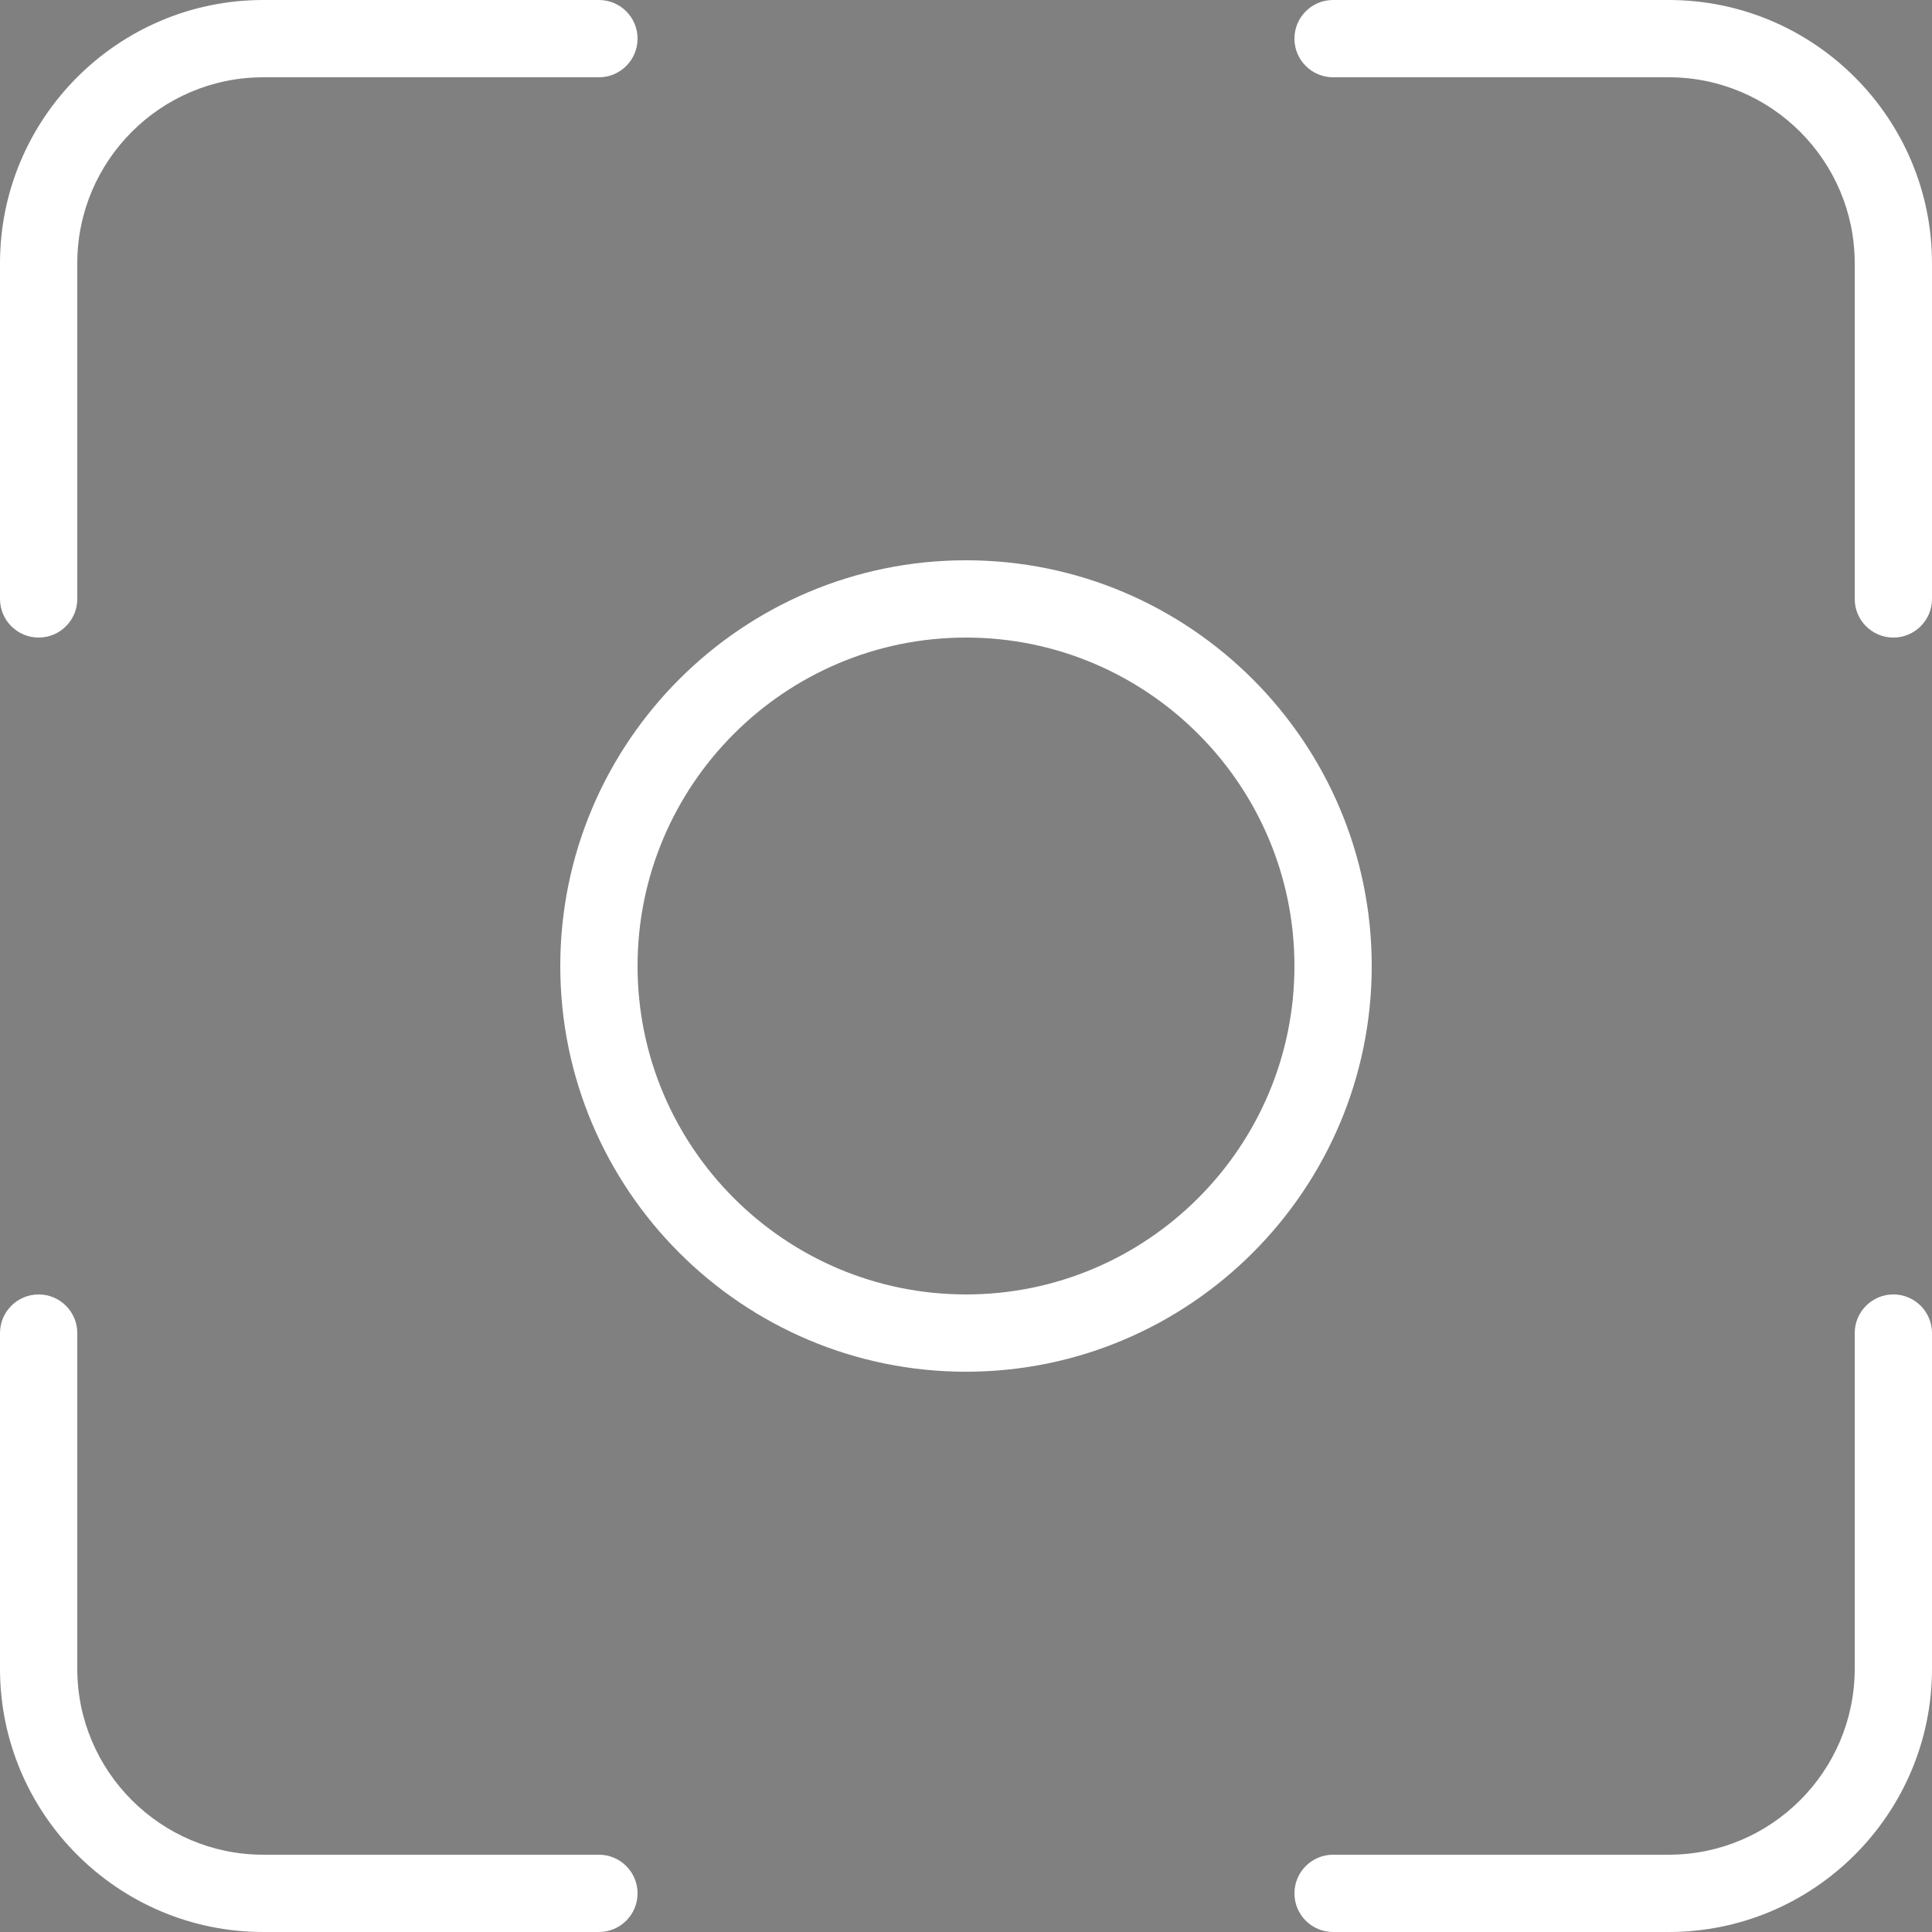
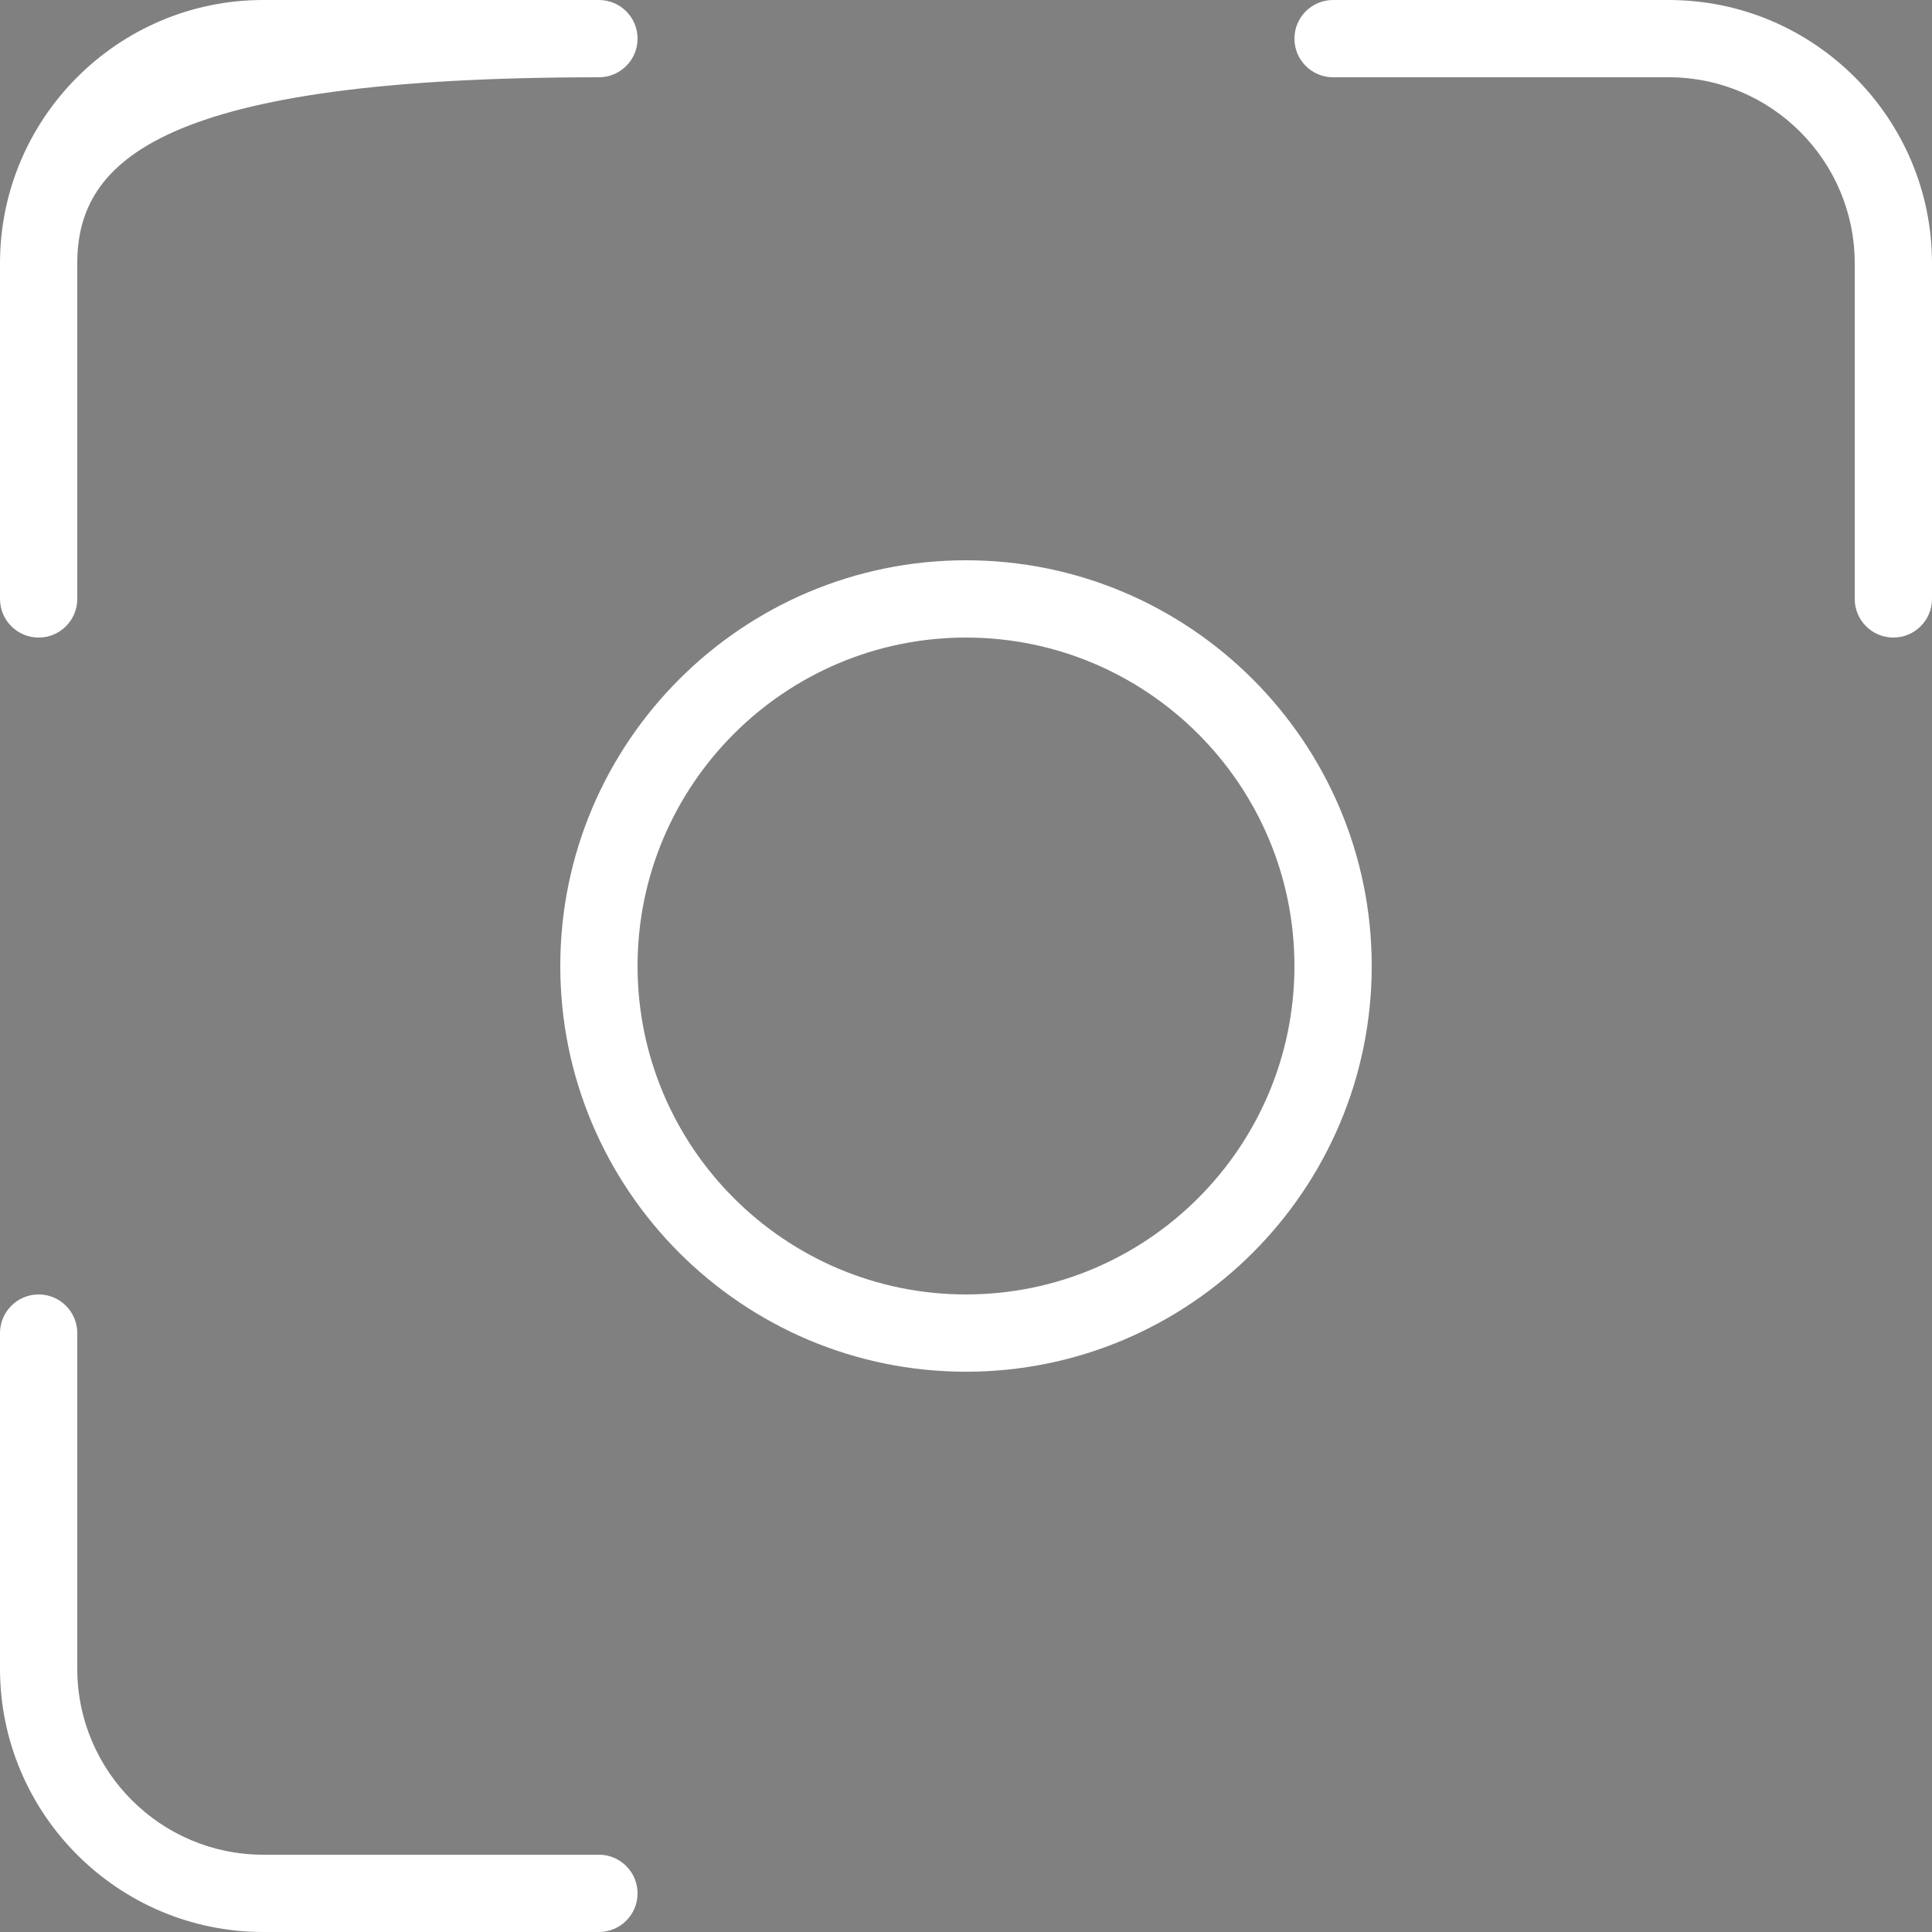
<svg xmlns="http://www.w3.org/2000/svg" version="1.1" x="0px" y="0px" viewBox="0 0 500 500" style="enable-background:new 0 0 500 500;" xml:space="preserve">
  <rect x="0" y="0" width="500" height="500" fill="#808080" stroke="none" />
  <g id="snapshot">
    <g>
      <g>
        <path style="fill:#FFFFFF;" d="M250,355c-57.897,0-105-47.103-105-105c0-57.897,47.103-105,105-105c57.897,0,105,47.103,105,105     C355,307.897,307.897,355,250,355z M250,165c-46.869,0-85,38.131-85,85s38.131,85,85,85s85-38.131,85-85S296.869,165,250,165z" />
      </g>
      <g>
        <g>
-           <path style="fill:#FFFFFF;" d="M431.866,500H345c-5.522,0-10-4.478-10-10s4.478-10,10-10h86.866      C458.407,480,480,458.407,480,431.866V345c0-5.522,4.478-10,10-10s10,4.478,10,10v86.866C500,469.436,469.436,500,431.866,500z" />
-         </g>
+           </g>
        <g>
          <path style="fill:#FFFFFF;" d="M490,165c-5.522,0-10-4.477-10-10V68.134C480,41.593,458.407,20,431.866,20H345      c-5.522,0-10-4.477-10-10s4.478-10,10-10h86.866C469.436,0,500,30.565,500,68.134V155C500,160.523,495.522,165,490,165z" />
        </g>
        <g>
-           <path style="fill:#FFFFFF;" d="M10,165c-5.523,0-10-4.477-10-10V68.134C0,30.565,30.565,0,68.134,0H155c5.523,0,10,4.477,10,10      s-4.477,10-10,10H68.134C41.593,20,20,41.593,20,68.134V155C20,160.523,15.523,165,10,165z" />
+           <path style="fill:#FFFFFF;" d="M10,165c-5.523,0-10-4.477-10-10V68.134C0,30.565,30.565,0,68.134,0H155c5.523,0,10,4.477,10,10      s-4.477,10-10,10C41.593,20,20,41.593,20,68.134V155C20,160.523,15.523,165,10,165z" />
        </g>
        <g>
-           <path style="fill:#FFFFFF;stroke:#414042;stroke-width:20;stroke-linecap:round;stroke-linejoin:round;stroke-miterlimit:10;" d="      M10,345" />
-         </g>
+           </g>
        <g>
-           <path style="fill:#FFFFFF;stroke:#414042;stroke-width:20;stroke-linecap:round;stroke-linejoin:round;stroke-miterlimit:10;" d="      M10,155" />
-         </g>
+           </g>
        <g>
          <path style="fill:#FFFFFF;" d="M155,500H68.134C30.565,500,0,469.436,0,431.866V345c0-5.522,4.477-10,10-10s10,4.478,10,10      v86.866C20,458.407,41.593,480,68.134,480H155c5.523,0,10,4.478,10,10S160.523,500,155,500z" />
        </g>
      </g>
    </g>
  </g>
  <g id="Ebene_1">
</g>
</svg>